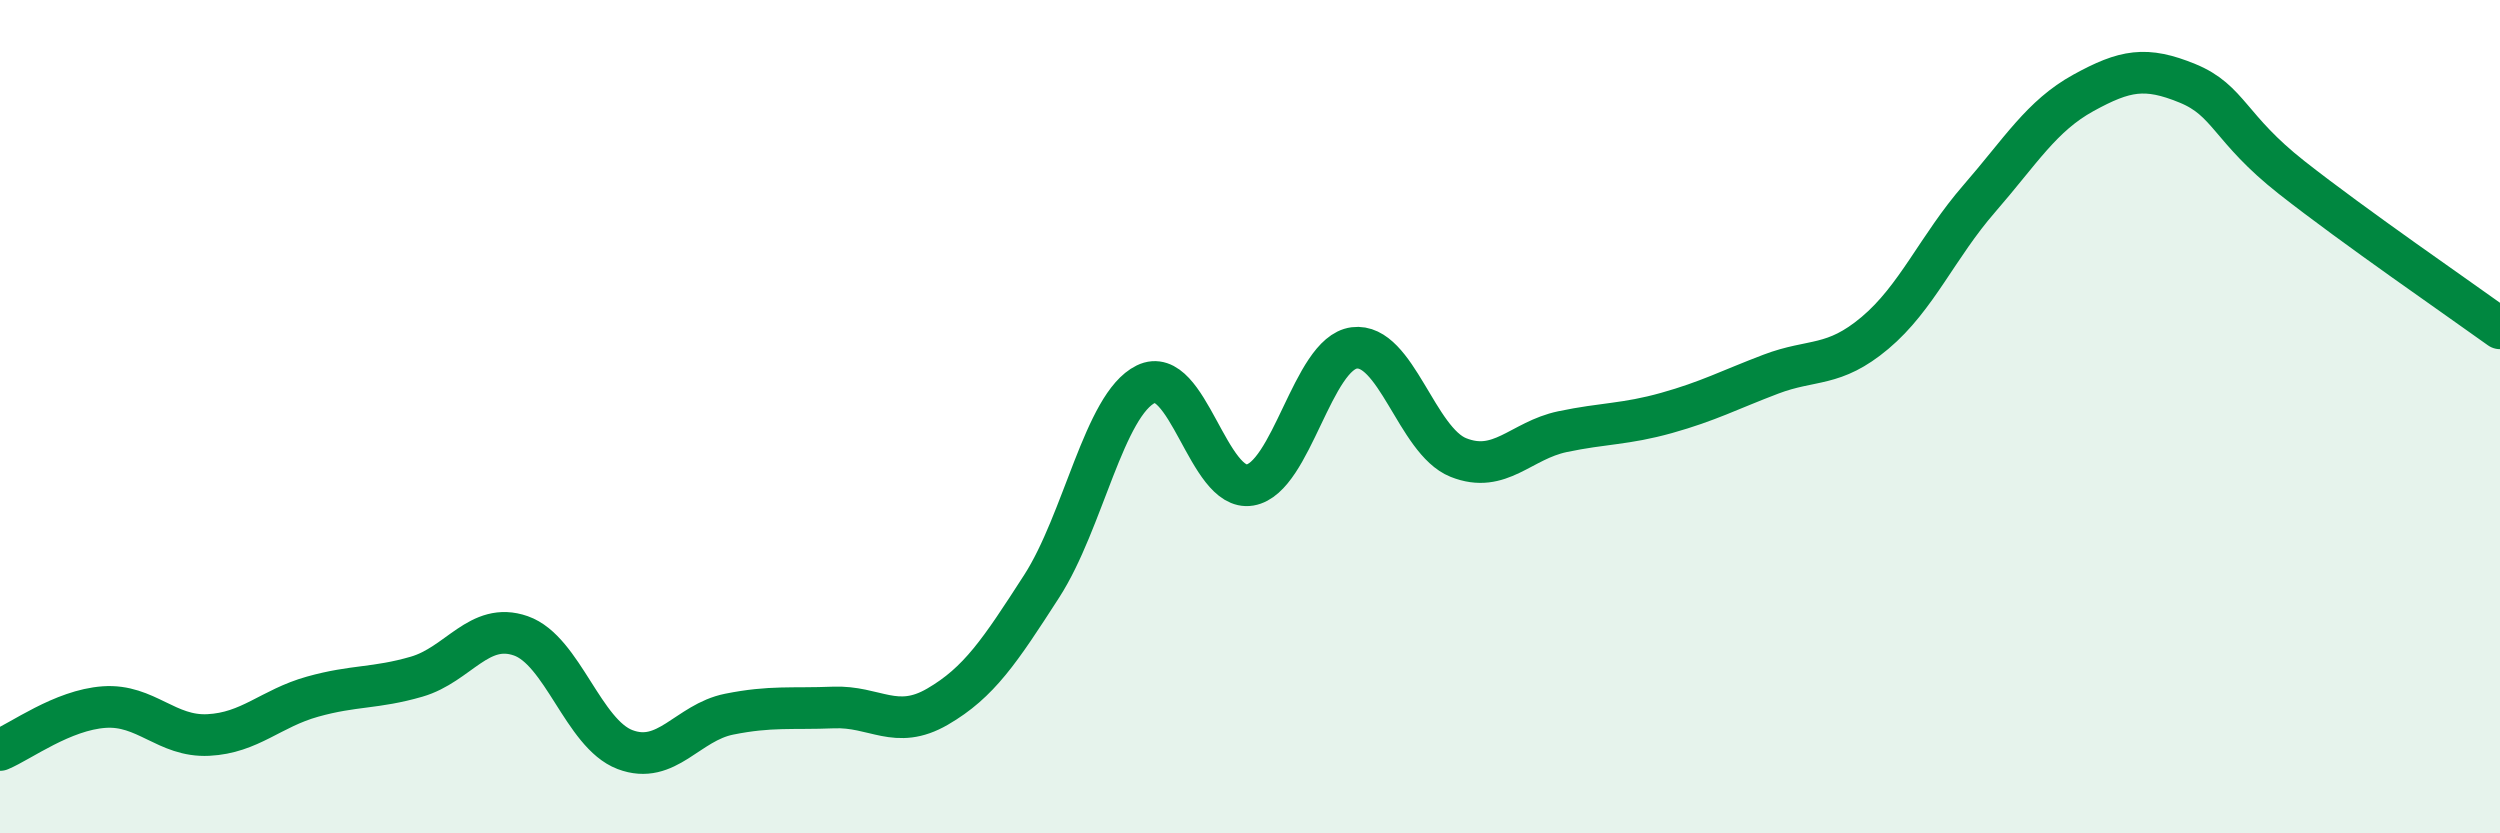
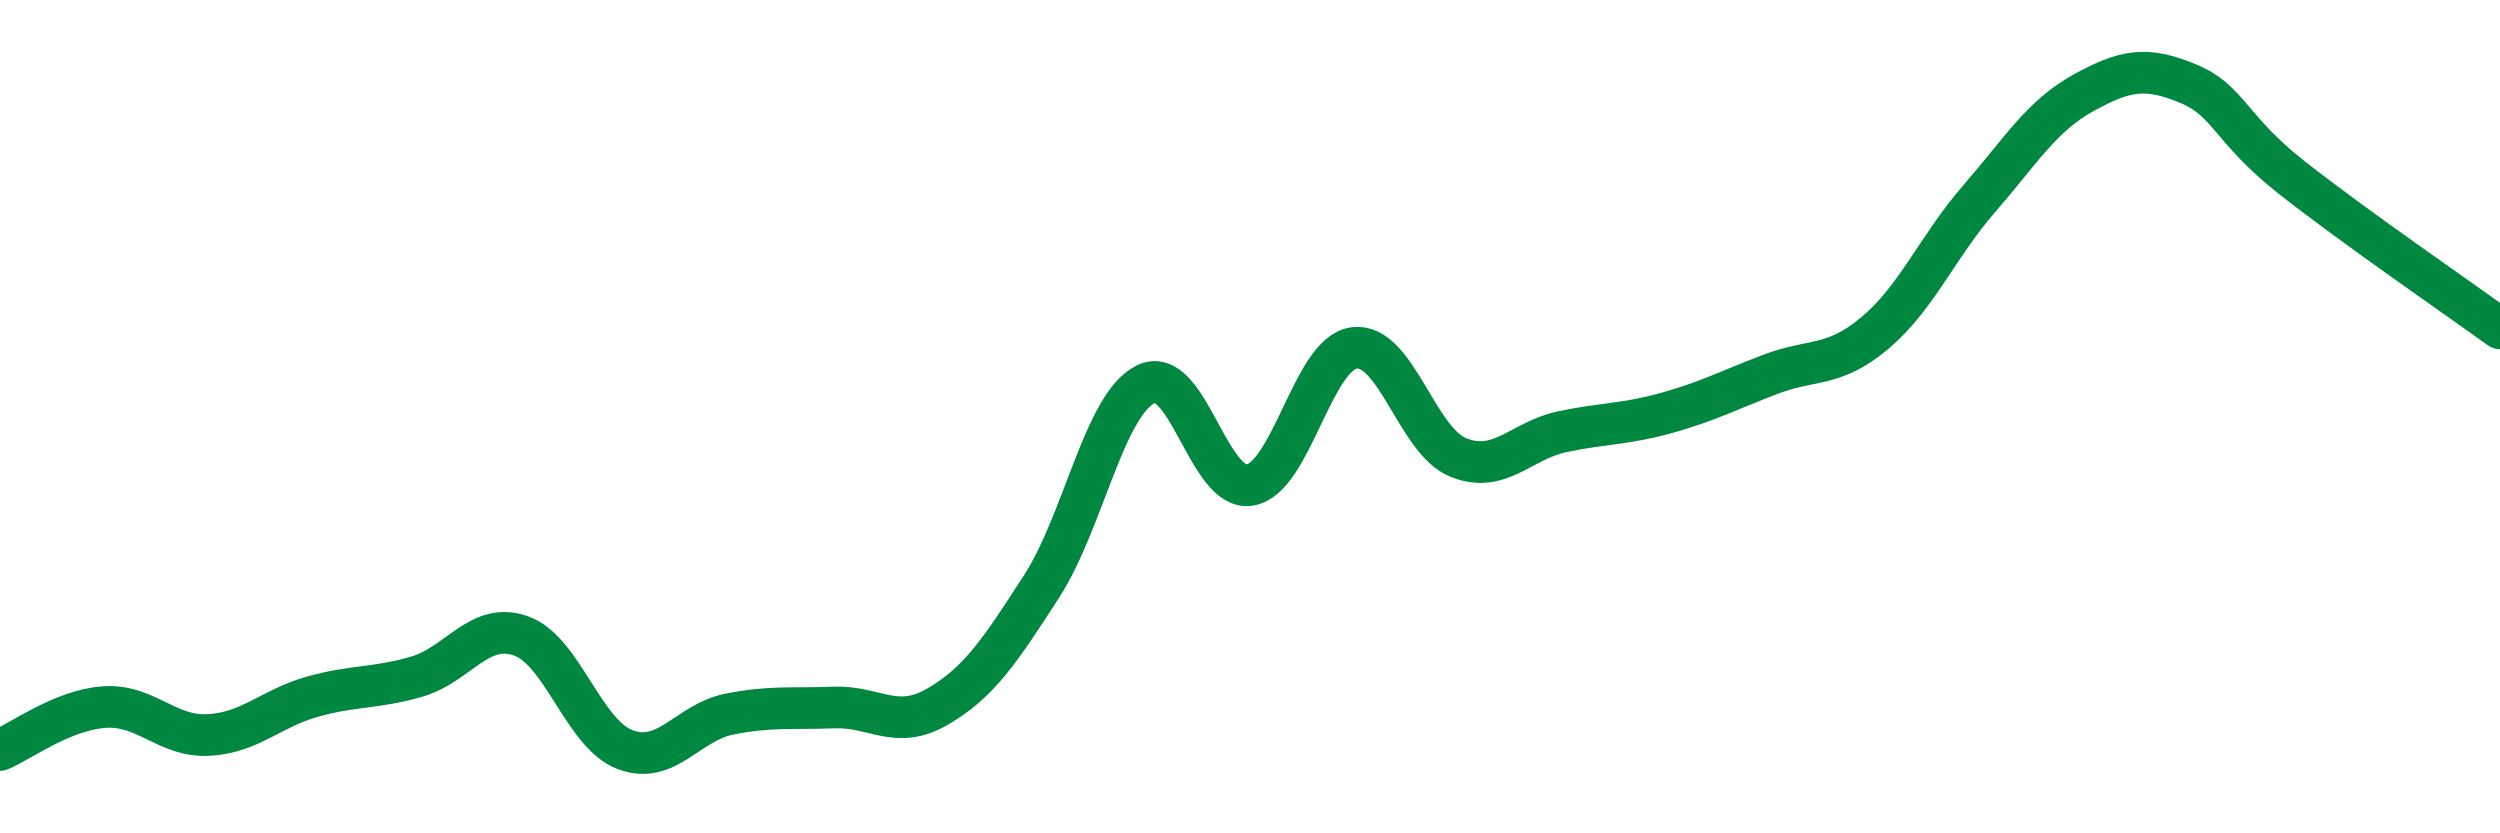
<svg xmlns="http://www.w3.org/2000/svg" width="60" height="20" viewBox="0 0 60 20">
-   <path d="M 0,18 C 0.5,17.79 1.5,17.04 2.5,16.97 C 3.5,16.9 4,17.69 5,17.64 C 6,17.59 6.5,17 7.5,16.72 C 8.5,16.44 9,16.53 10,16.24 C 11,15.95 11.5,14.91 12.5,15.26 C 13.5,15.61 14,17.61 15,17.99 C 16,18.37 16.5,17.34 17.5,17.14 C 18.5,16.94 19,17.02 20,16.98 C 21,16.94 21.5,17.54 22.5,16.96 C 23.5,16.38 24,15.62 25,14.07 C 26,12.52 26.5,9.71 27.5,9.22 C 28.5,8.73 29,11.81 30,11.64 C 31,11.47 31.5,8.48 32.5,8.35 C 33.5,8.22 34,10.58 35,10.98 C 36,11.38 36.5,10.57 37.5,10.36 C 38.5,10.15 39,10.19 40,9.91 C 41,9.63 41.5,9.36 42.5,8.98 C 43.5,8.6 44,8.83 45,7.99 C 46,7.15 46.5,5.92 47.5,4.77 C 48.5,3.62 49,2.78 50,2.23 C 51,1.68 51.5,1.59 52.5,2 C 53.5,2.41 53.5,3.08 55,4.26 C 56.5,5.44 59,7.16 60,7.88L60 20L0 20Z" fill="#008740" opacity="0.1" stroke-linecap="round" stroke-linejoin="round" />
  <path d="M 0,18 C 0.5,17.79 1.5,17.04 2.5,16.97 C 3.5,16.9 4,17.69 5,17.64 C 6,17.59 6.5,17 7.5,16.72 C 8.5,16.44 9,16.53 10,16.24 C 11,15.95 11.5,14.91 12.5,15.26 C 13.5,15.61 14,17.61 15,17.99 C 16,18.37 16.5,17.34 17.5,17.14 C 18.5,16.94 19,17.02 20,16.98 C 21,16.94 21.5,17.54 22.5,16.96 C 23.5,16.38 24,15.62 25,14.07 C 26,12.52 26.5,9.71 27.5,9.22 C 28.5,8.73 29,11.81 30,11.64 C 31,11.47 31.5,8.48 32.5,8.35 C 33.5,8.22 34,10.58 35,10.98 C 36,11.38 36.5,10.57 37.5,10.36 C 38.5,10.15 39,10.19 40,9.91 C 41,9.63 41.5,9.36 42.5,8.98 C 43.5,8.6 44,8.83 45,7.99 C 46,7.15 46.5,5.92 47.5,4.77 C 48.5,3.62 49,2.78 50,2.23 C 51,1.68 51.5,1.59 52.5,2 C 53.5,2.41 53.5,3.08 55,4.26 C 56.5,5.44 59,7.16 60,7.88" stroke="#008740" stroke-width="1" fill="none" stroke-linecap="round" stroke-linejoin="round" />
</svg>